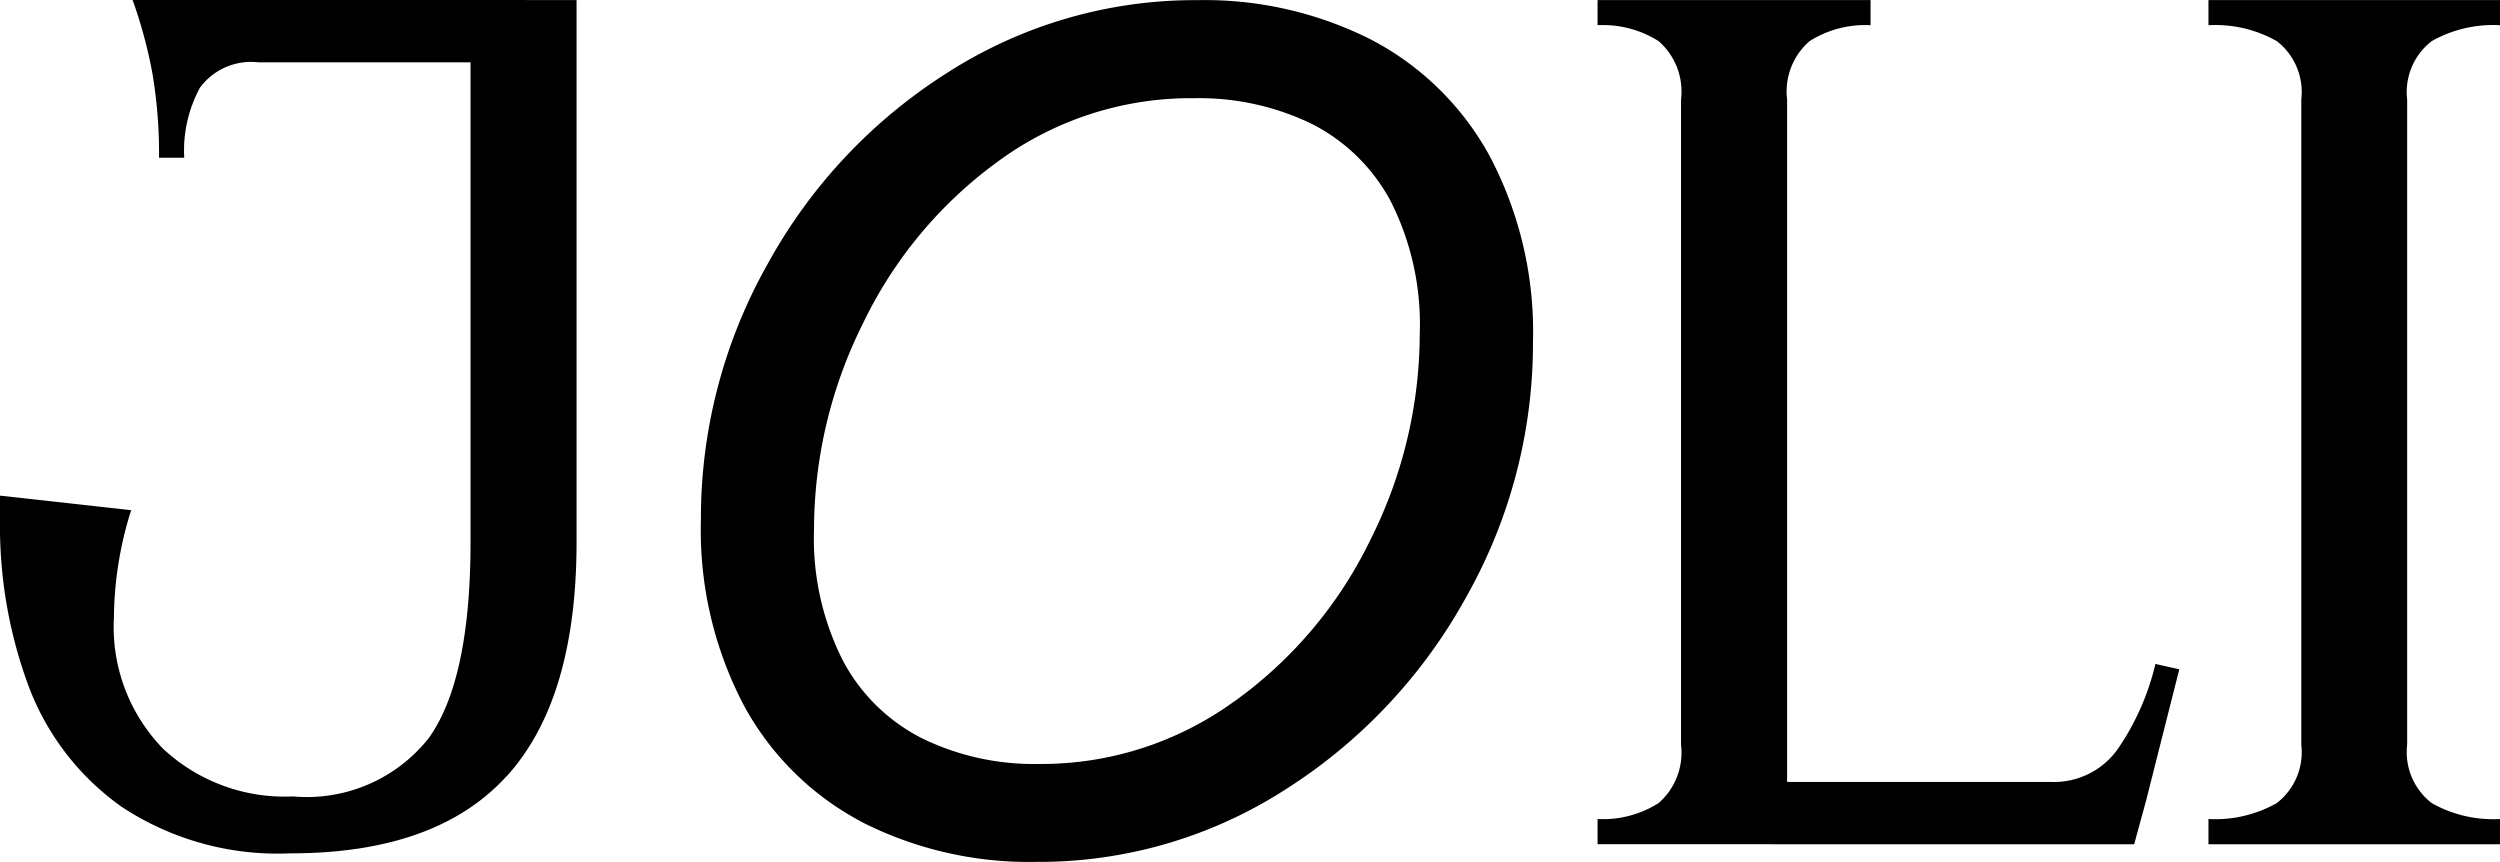
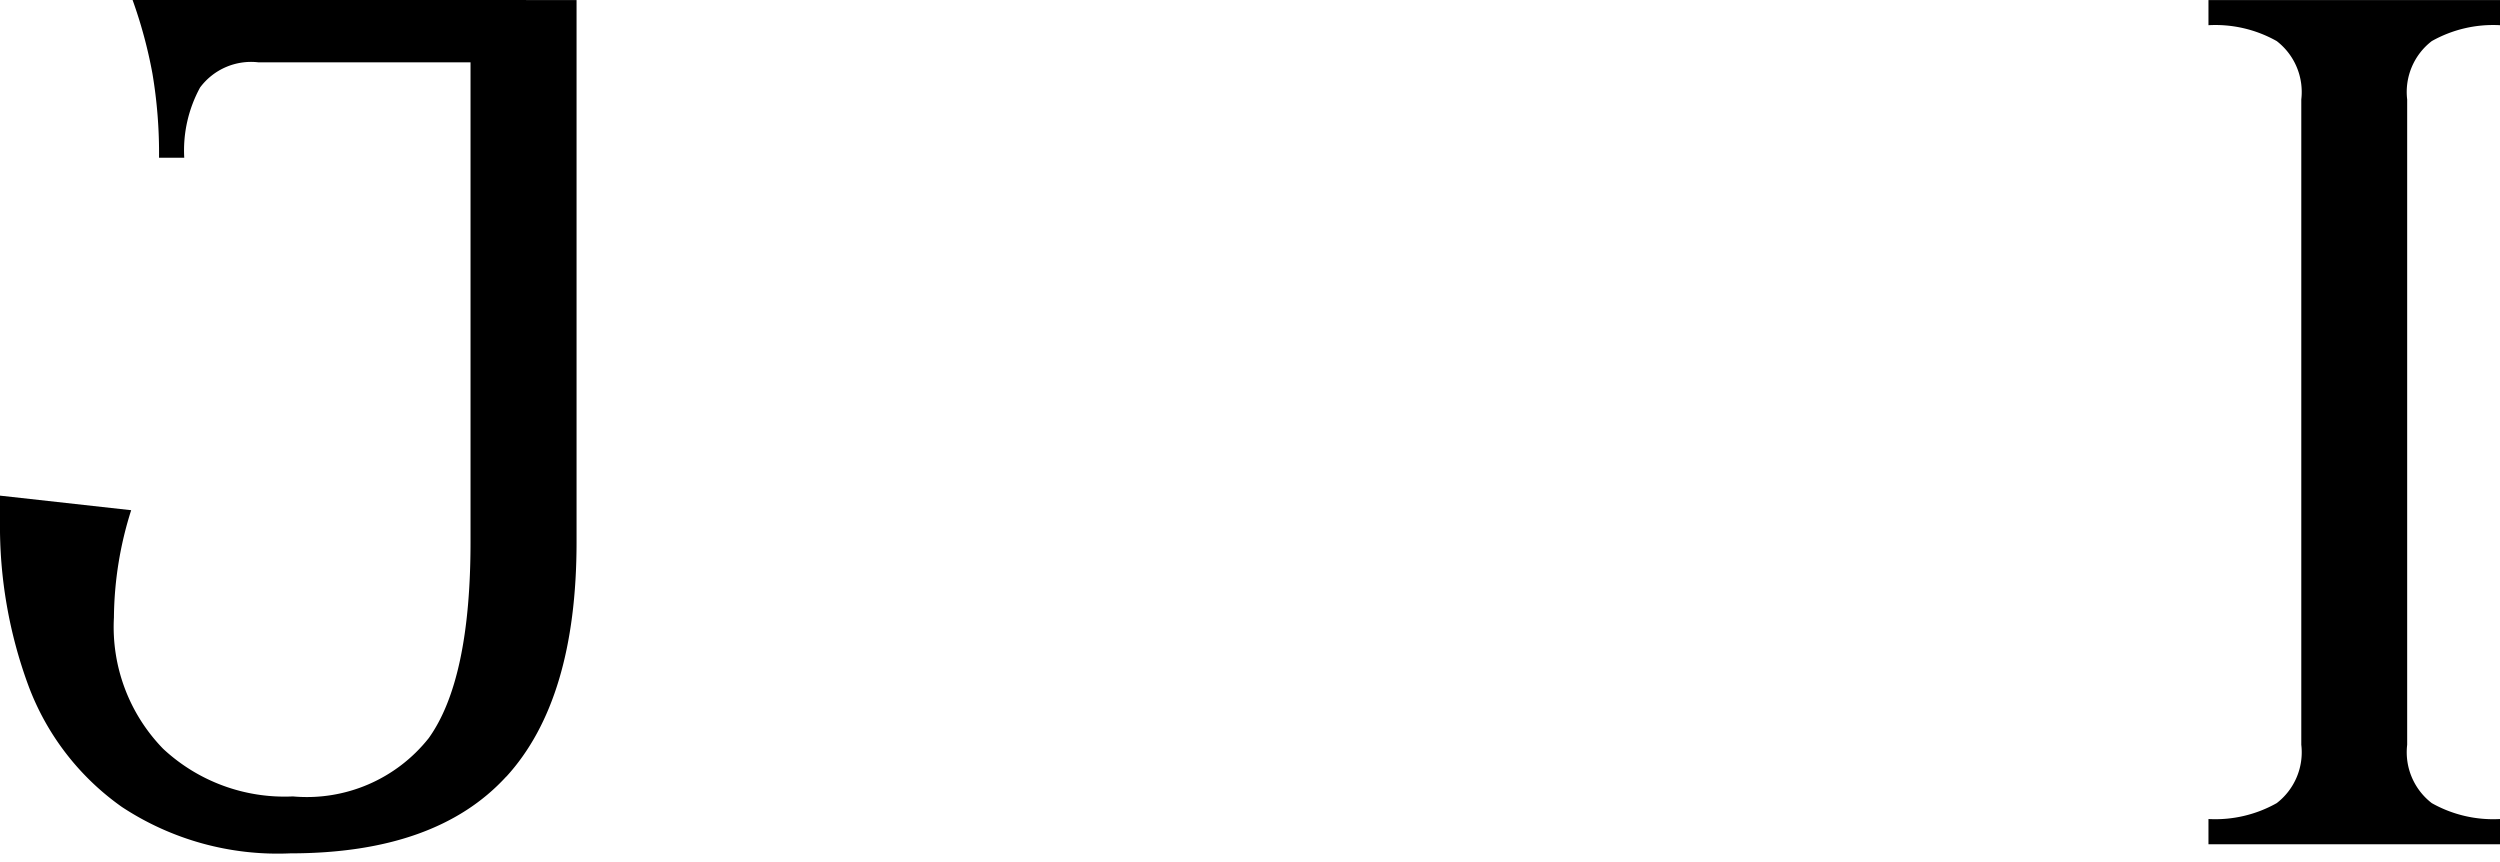
<svg xmlns="http://www.w3.org/2000/svg" width="81.414" height="28.068" viewBox="0 0 81.414 28.068">
  <g id="CONTENU" transform="translate(0 0.01)">
    <g id="Groupe_498" data-name="Groupe 498" transform="translate(0 -0.01)">
      <path id="Tracé_327" data-name="Tracé 327" d="M16.486,25.28q-2.287,2.5-7.034,2.5a9.219,9.219,0,0,1-5.481-1.51A8.435,8.435,0,0,1,.928,22.325,14.994,14.994,0,0,1,0,16.952v-.821l4.272.474A11.8,11.8,0,0,0,3.71,20.1a5.684,5.684,0,0,0,1.6,4.272,5.8,5.8,0,0,0,4.23,1.554,5.061,5.061,0,0,0,4.423-1.9q1.36-1.9,1.36-6.388V-.008h3.453v17.65q0,5.136-2.287,7.639ZM17.133-.008V2.02H8.416a2.07,2.07,0,0,0-1.9.819A4.281,4.281,0,0,0,6,5.126H5.179a15.6,15.6,0,0,0-.215-2.741,15.2,15.2,0,0,0-.648-2.4H17.133Z" transform="translate(0 0.01)" fill="#000000" />
-       <path id="Tracé_328" data-name="Tracé 328" d="M146.248,26.795a9.29,9.29,0,0,1-3.864-3.806,12.258,12.258,0,0,1-1.4-6.054,16.841,16.841,0,0,1,2.172-8.322,17.1,17.1,0,0,1,5.881-6.247A14.925,14.925,0,0,1,157.165.02a12,12,0,0,1,5.651,1.289,9.3,9.3,0,0,1,3.864,3.806,12.258,12.258,0,0,1,1.4,6.054,16.787,16.787,0,0,1-2.172,8.285,17.282,17.282,0,0,1-5.881,6.266,14.825,14.825,0,0,1-8.131,2.363,12.014,12.014,0,0,1-5.651-1.287Zm12.11-3.94a13.948,13.948,0,0,0,4.44-5.285,14.967,14.967,0,0,0,1.595-6.669,8.894,8.894,0,0,0-.942-4.325,5.97,5.97,0,0,0-2.595-2.537,8.412,8.412,0,0,0-3.806-.826,10.61,10.61,0,0,0-6.362,2.038,14.015,14.015,0,0,0-4.421,5.285,15.049,15.049,0,0,0-1.6,6.708,8.8,8.8,0,0,0,.942,4.287,5.961,5.961,0,0,0,2.595,2.537,8.291,8.291,0,0,0,3.767.826,10.691,10.691,0,0,0,6.381-2.038Z" transform="translate(-118.158 -0.015)" fill="#000000" />
-       <path id="Tracé_329" data-name="Tracé 329" d="M321.39,27.49V26.67a3.387,3.387,0,0,0,1.985-.518,2.173,2.173,0,0,0,.733-1.9V3.236a2.173,2.173,0,0,0-.733-1.9A3.387,3.387,0,0,0,321.39.819V0h8.89V.819a3.383,3.383,0,0,0-1.985.518,2.169,2.169,0,0,0-.733,1.9V27.489h-6.171Zm16.916-3.064a8.231,8.231,0,0,0,1.251-2.805l.777.173-1.08,4.272-.389,1.425H327.085V25.462h9.062a2.543,2.543,0,0,0,2.158-1.036Z" transform="translate(-269.364 0.002)" fill="#000000" />
      <path id="Tracé_330" data-name="Tracé 330" d="M451.552,26.152a4.067,4.067,0,0,0,2.223.518v.821H444.28V26.67a4.071,4.071,0,0,0,2.223-.518,2.09,2.09,0,0,0,.8-1.9V3.236a2.093,2.093,0,0,0-.8-1.9A4.067,4.067,0,0,0,444.28.819V0h9.494V.819a4.071,4.071,0,0,0-2.223.518,2.09,2.09,0,0,0-.8,1.9V24.253A2.09,2.09,0,0,0,451.552,26.152Z" transform="translate(-372.36 0.002)" fill="#000000" />
    </g>
  </g>
</svg>